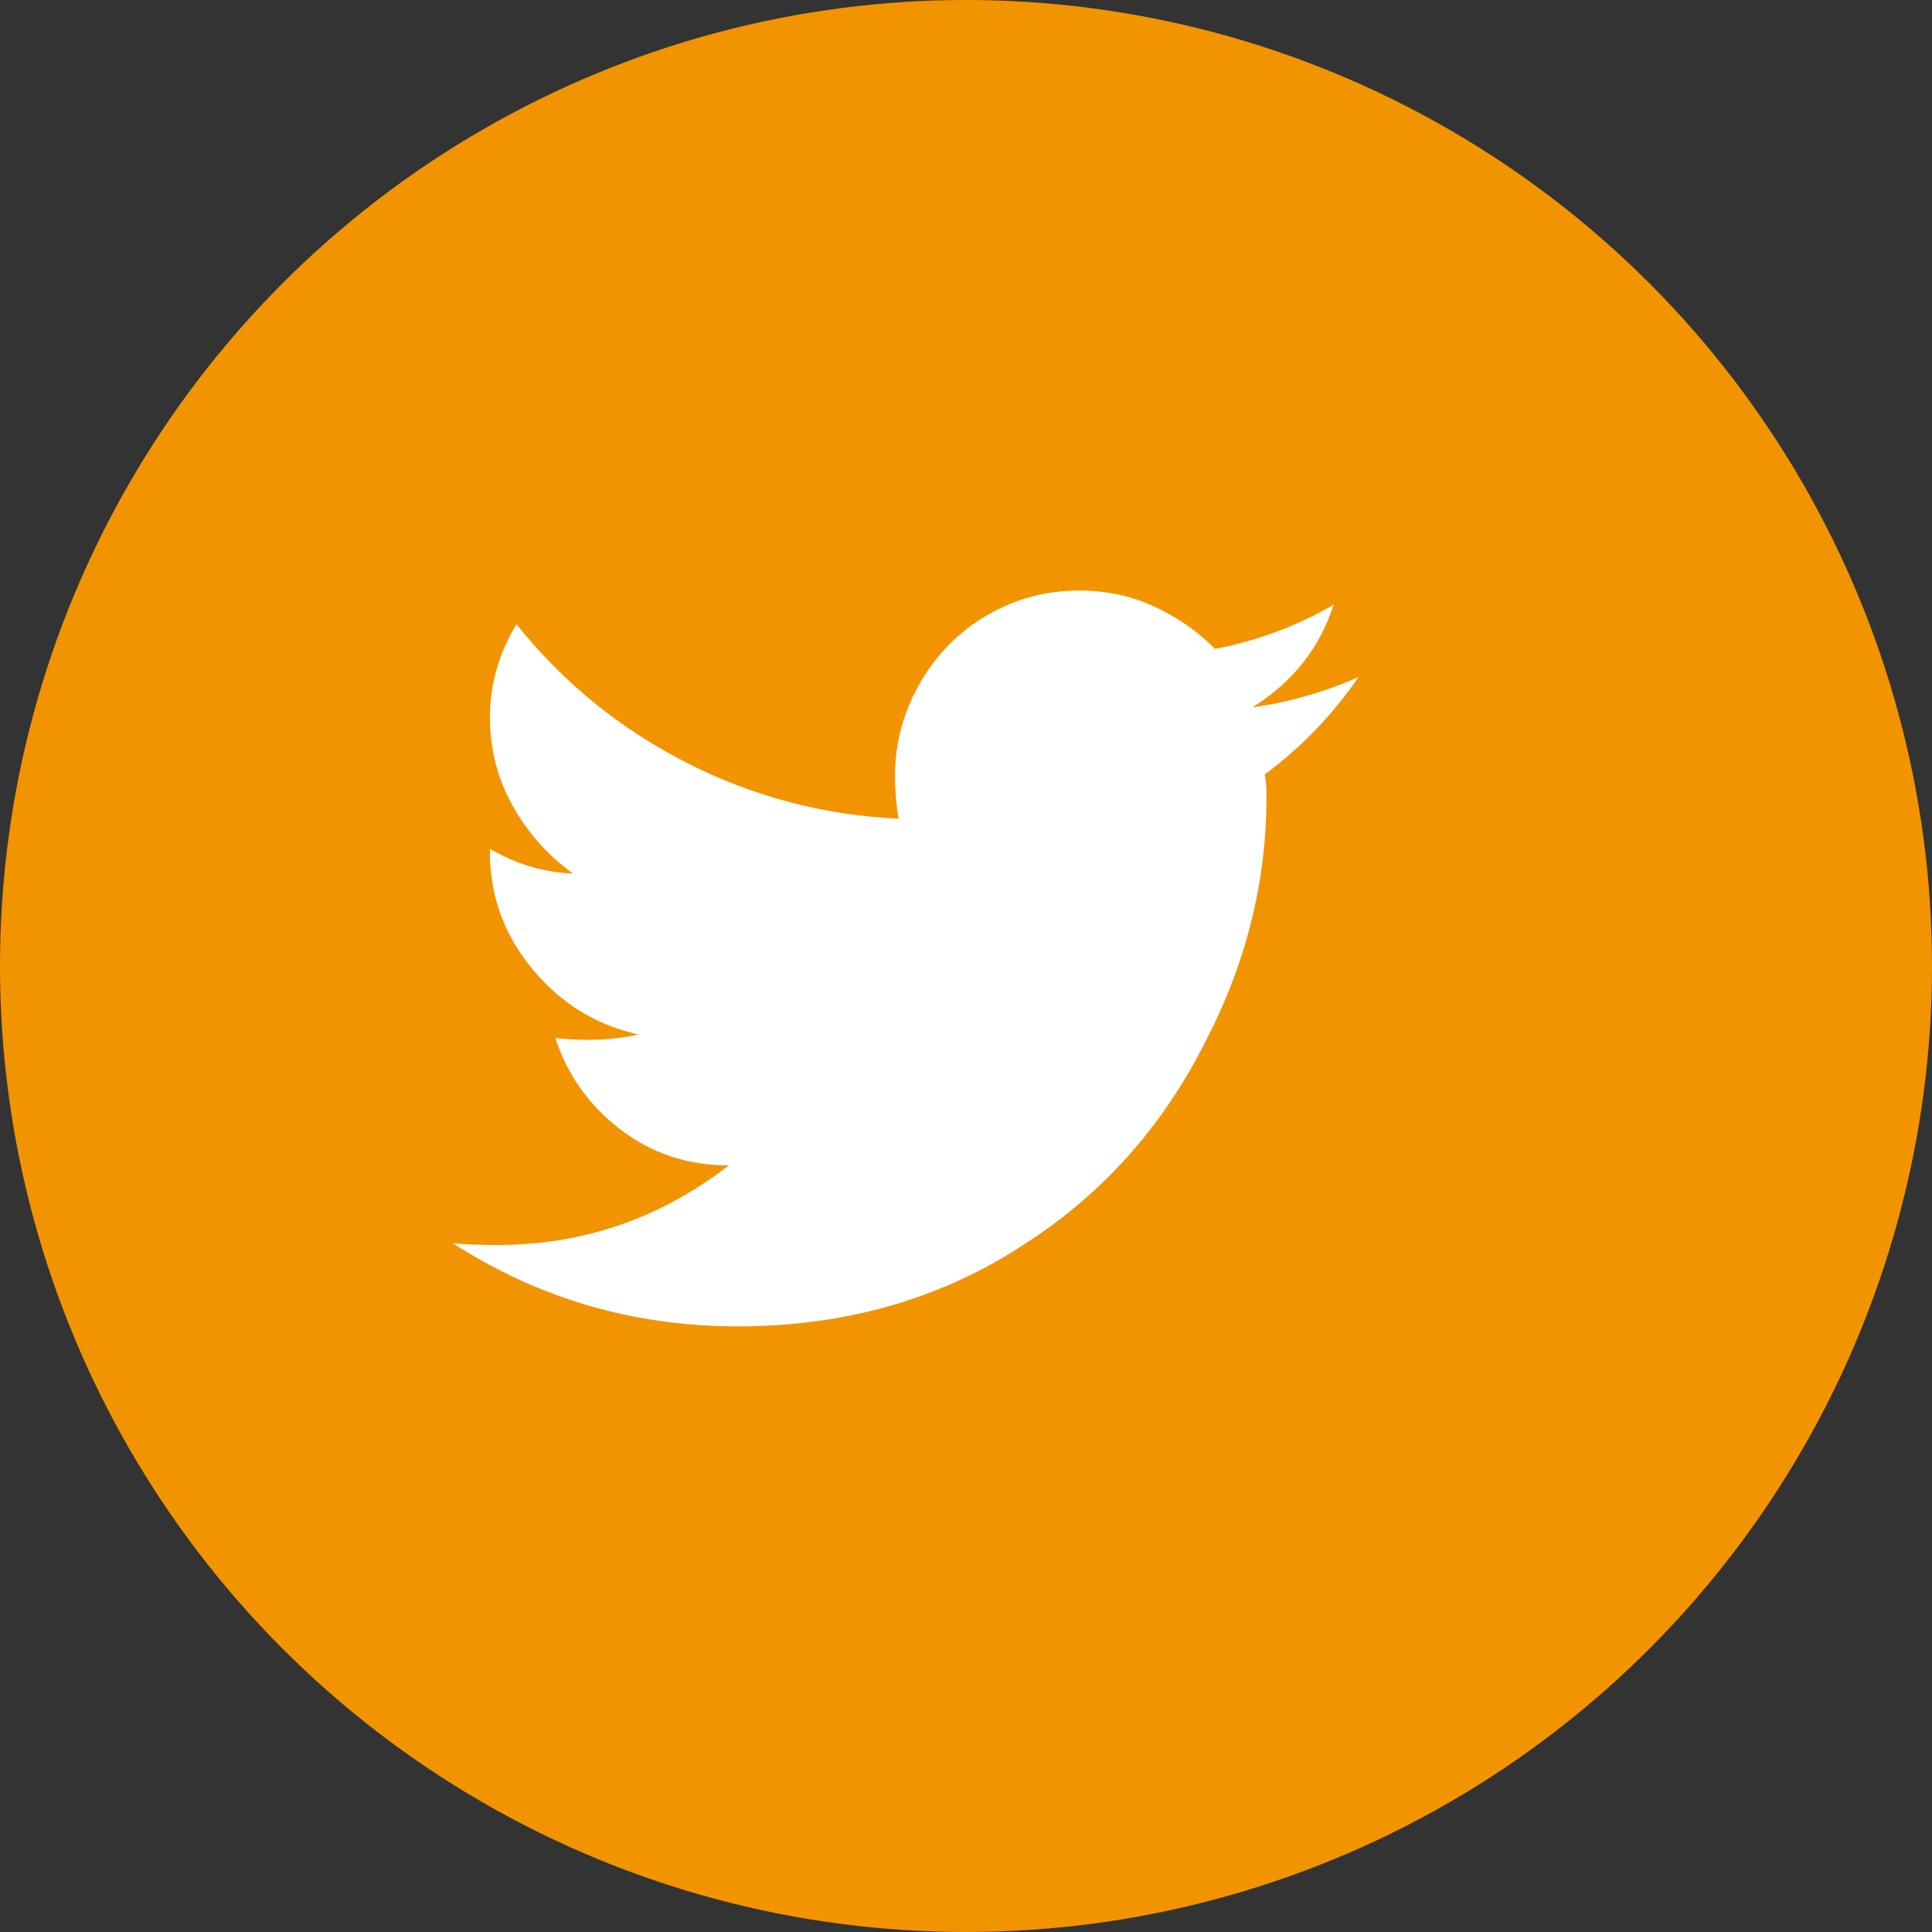
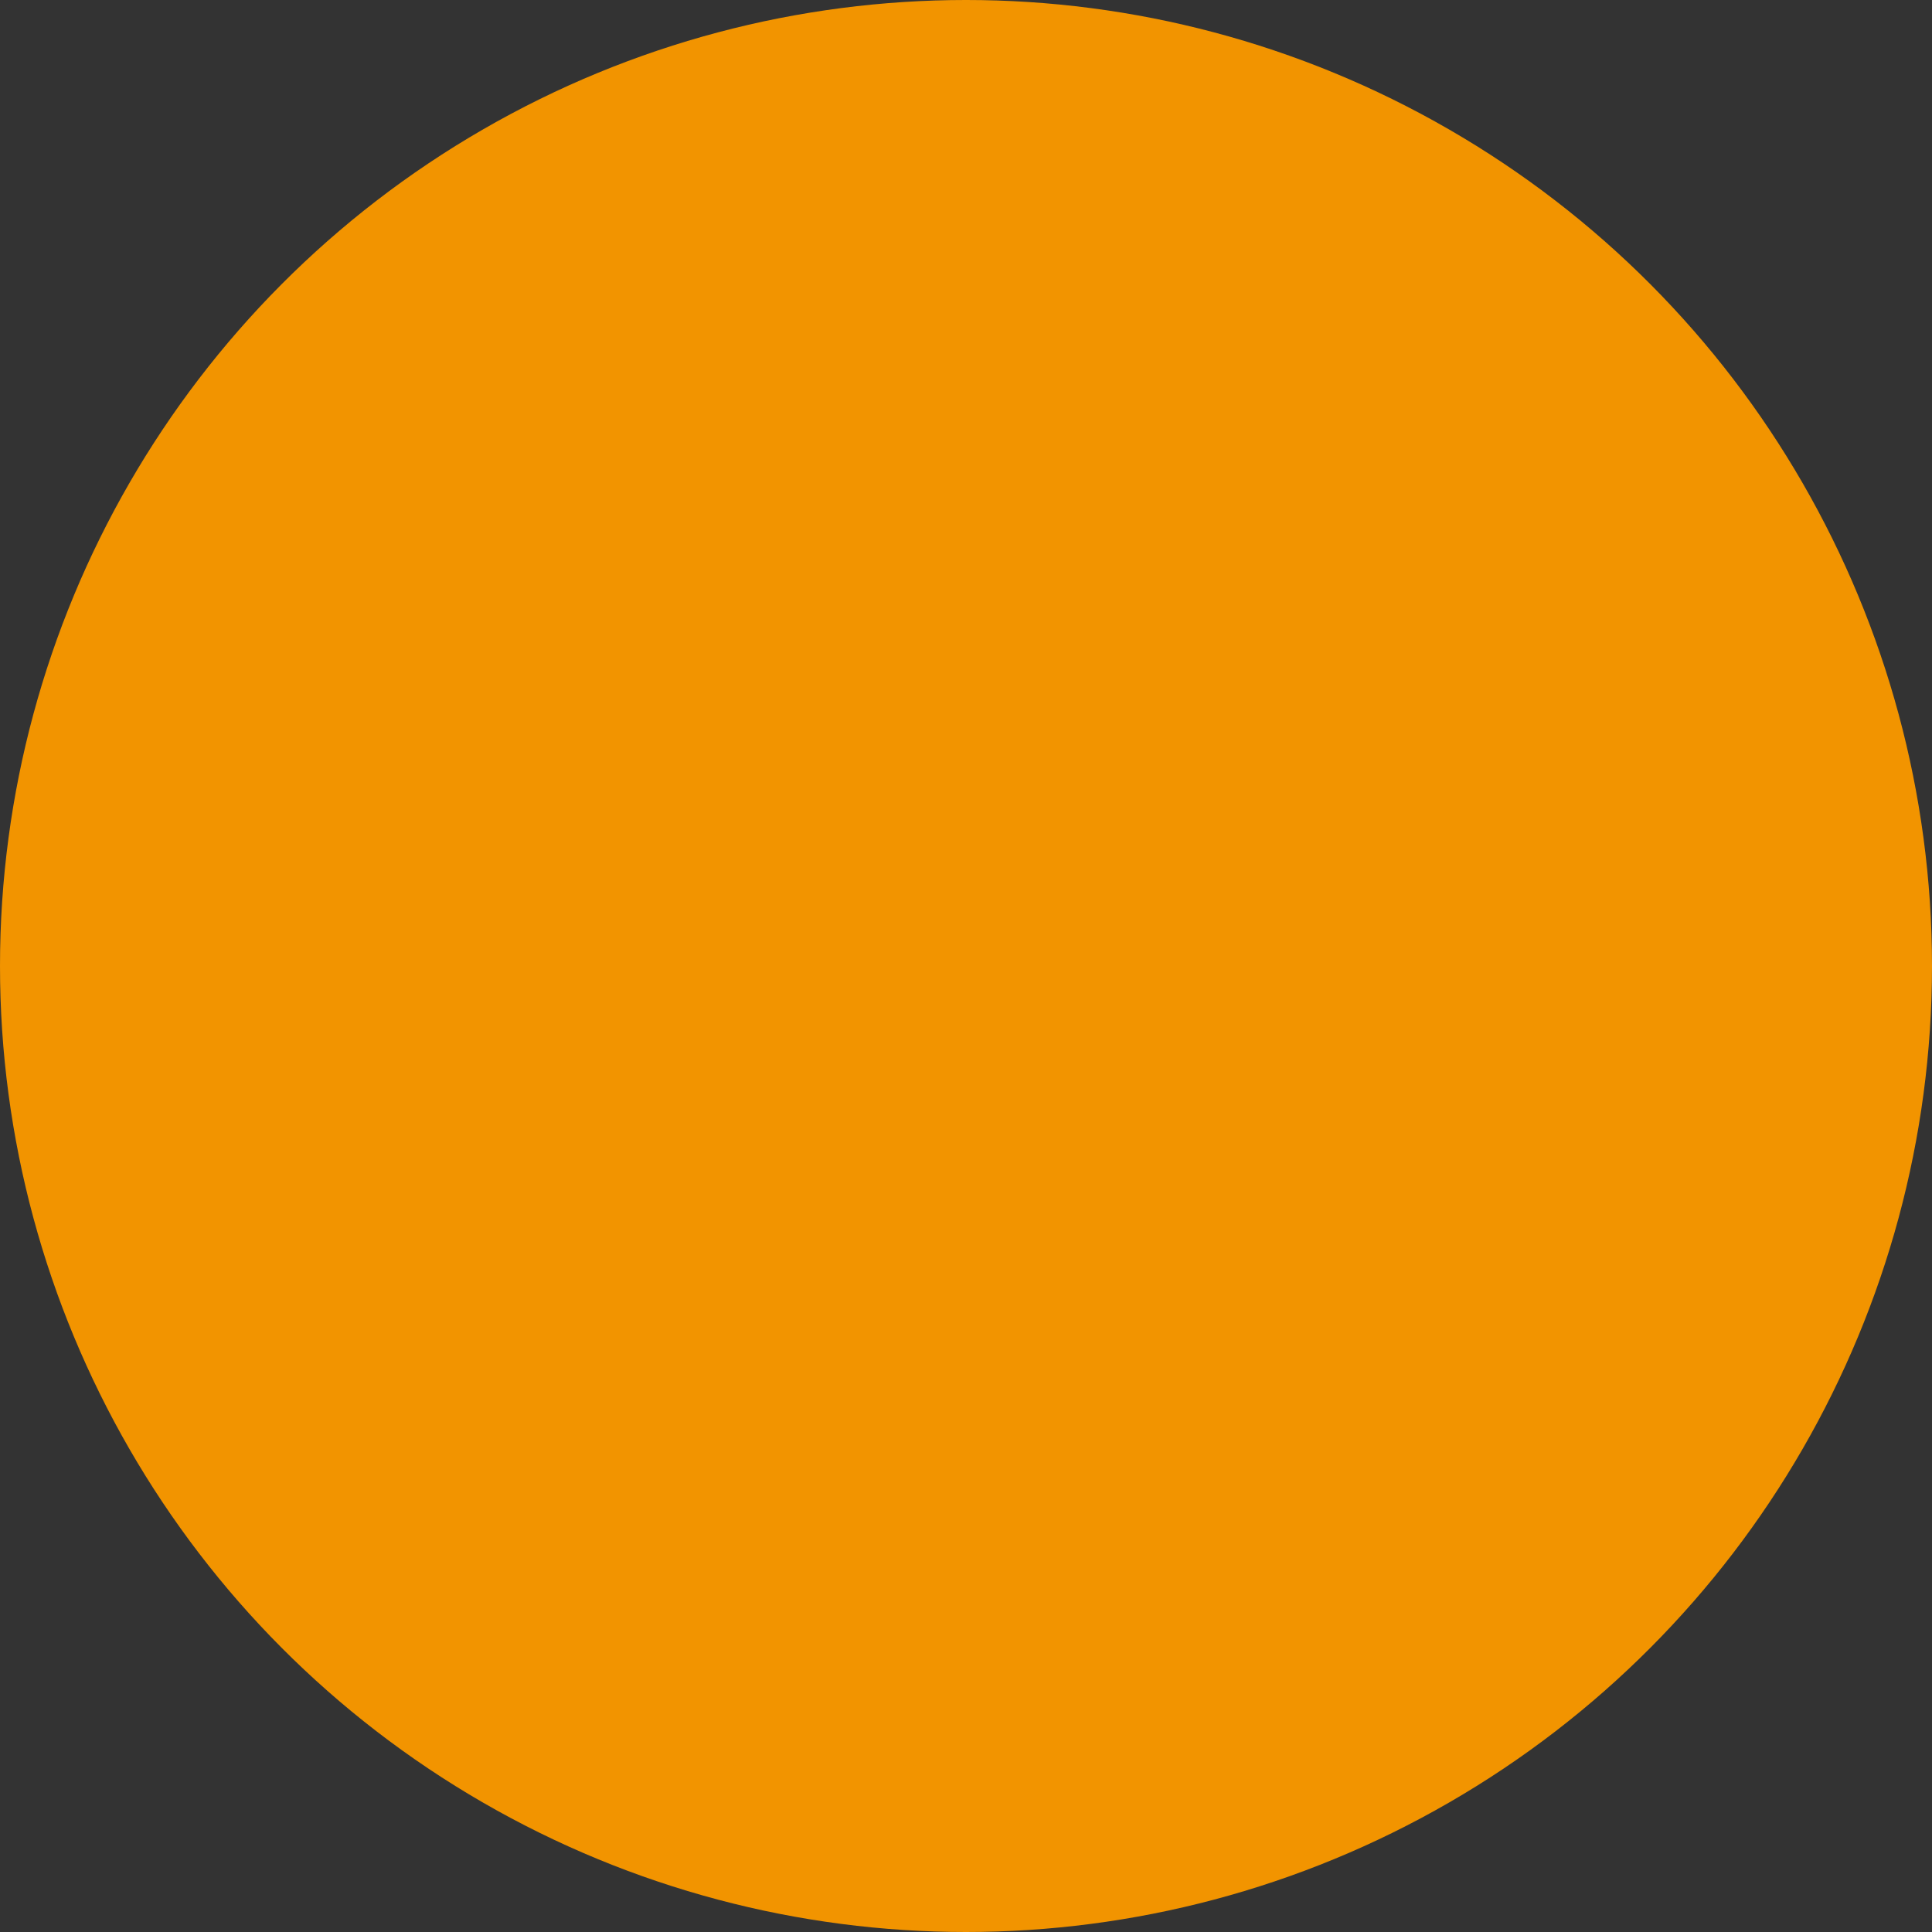
<svg xmlns="http://www.w3.org/2000/svg" width="64px" height="64px" viewBox="0 0 64 64" version="1.1">
  <rect x="0" y="0" width="64" height="64" fill="#333333" stroke="none" />
  <title>F631ADB8-A816-4FB7-AA87-2733B2EC4F41</title>
  <desc>Created with sketchtool.</desc>
  <g id="Artwork" stroke="none" stroke-width="1" fill="none" fill-rule="evenodd">
    <g id="News-Inner" transform="translate(-433, -1095)">
      <g id="Social-share" transform="translate(433, 1053)">
        <g id="Share-Twitter" transform="translate(0, 42)">
          <circle id="Oval" fill="#F29400" cx="32" cy="32" r="32" />
-           <path d="M41.894,25.656 C41.934,25.813 41.953,26.066 41.953,26.418 C41.953,29.231 41.269,31.945 39.902,34.563 C38.496,37.336 36.523,39.543 33.984,41.184 C31.211,43.02 28.027,43.937 24.434,43.937 C20.996,43.937 17.852,43.02 15,41.184 C15.43,41.223 15.918,41.242 16.465,41.242 C19.316,41.242 21.875,40.363 24.141,38.605 C22.773,38.605 21.572,38.205 20.537,37.404 C19.502,36.604 18.789,35.598 18.398,34.387 C18.789,34.426 19.16,34.445 19.512,34.445 C20.059,34.445 20.605,34.387 21.152,34.27 C19.746,33.957 18.574,33.234 17.637,32.102 C16.699,30.969 16.23,29.68 16.23,28.234 L16.23,28.117 C17.09,28.625 18.008,28.898 18.984,28.938 C18.164,28.352 17.5,27.609 16.992,26.711 C16.484,25.813 16.23,24.826 16.23,23.752 C16.23,22.678 16.523,21.652 17.109,20.676 C18.633,22.59 20.498,24.113 22.705,25.246 C24.912,26.379 27.266,27.004 29.766,27.121 C29.687,26.652 29.648,26.184 29.648,25.715 C29.648,24.621 29.922,23.596 30.469,22.639 C31.016,21.682 31.758,20.93 32.695,20.383 C33.633,19.836 34.648,19.563 35.742,19.563 C36.641,19.563 37.471,19.738 38.232,20.09 C38.994,20.441 39.668,20.91 40.254,21.496 C41.66,21.223 42.969,20.734 44.18,20.031 C43.711,21.477 42.812,22.609 41.484,23.43 C42.656,23.273 43.828,22.941 45,22.434 C44.141,23.684 43.105,24.758 41.894,25.656 Z" id="" fill="#FFFFFF" fill-rule="nonzero" />
        </g>
      </g>
    </g>
  </g>
</svg>